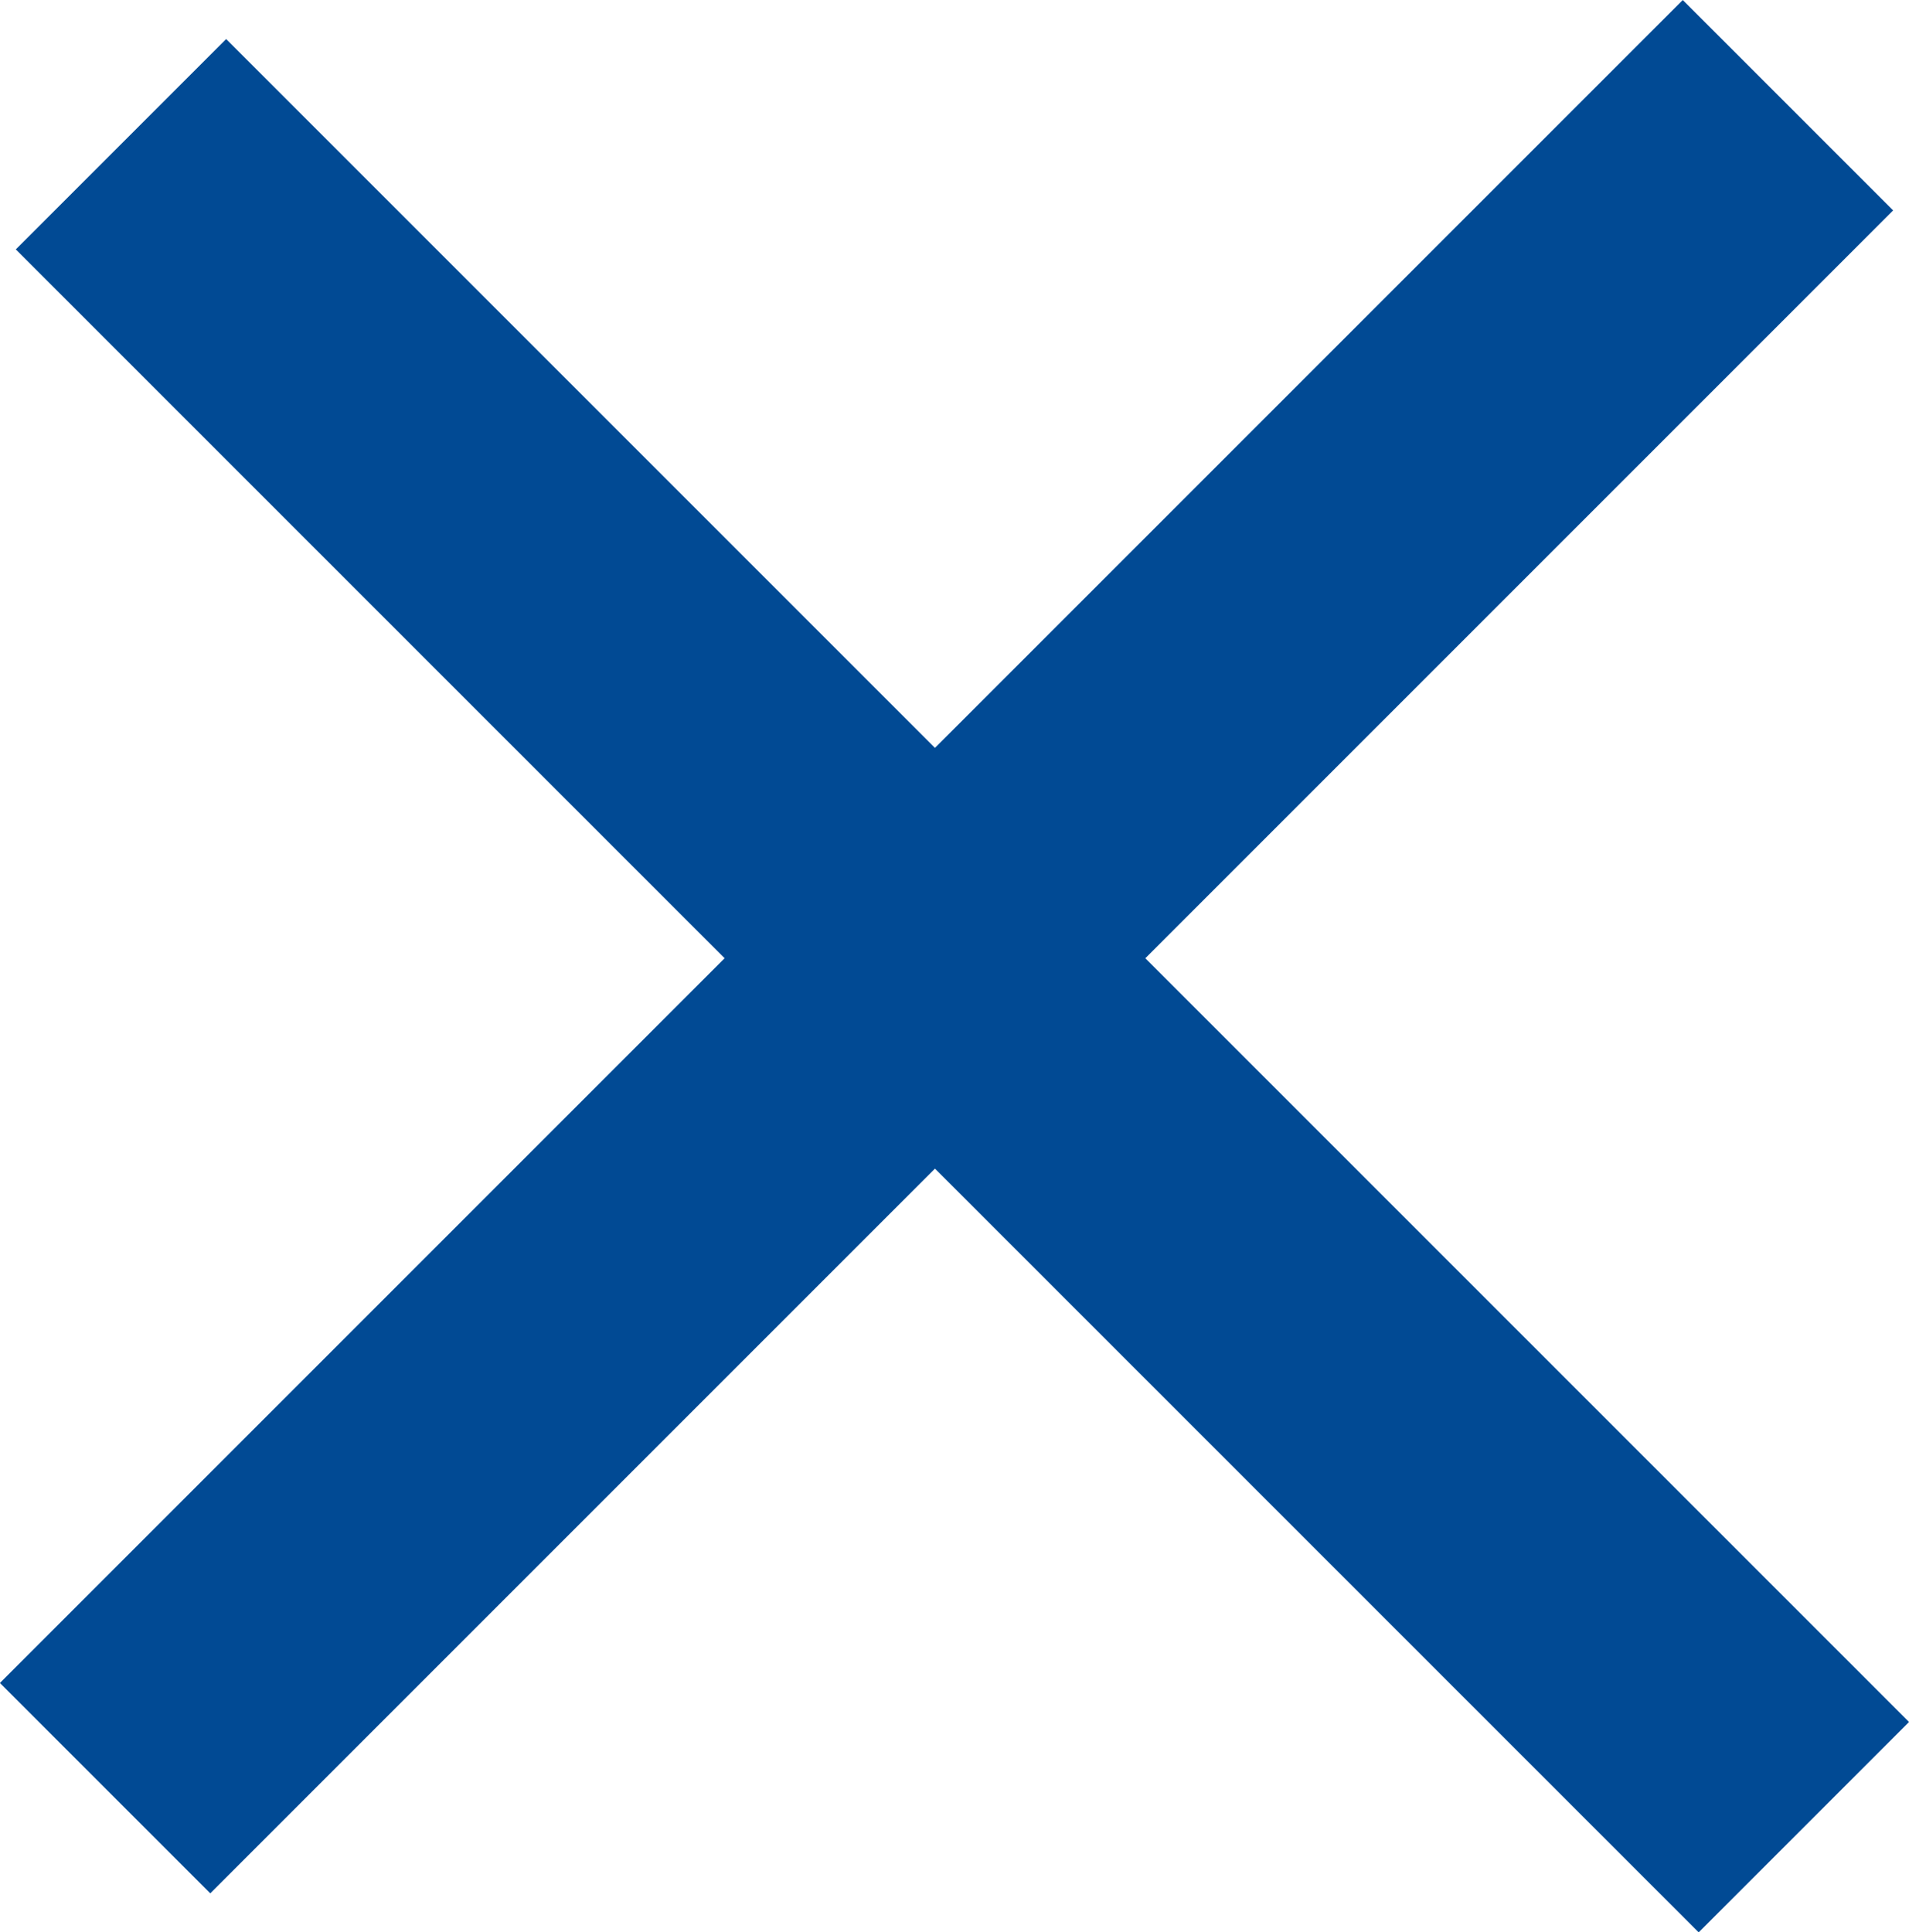
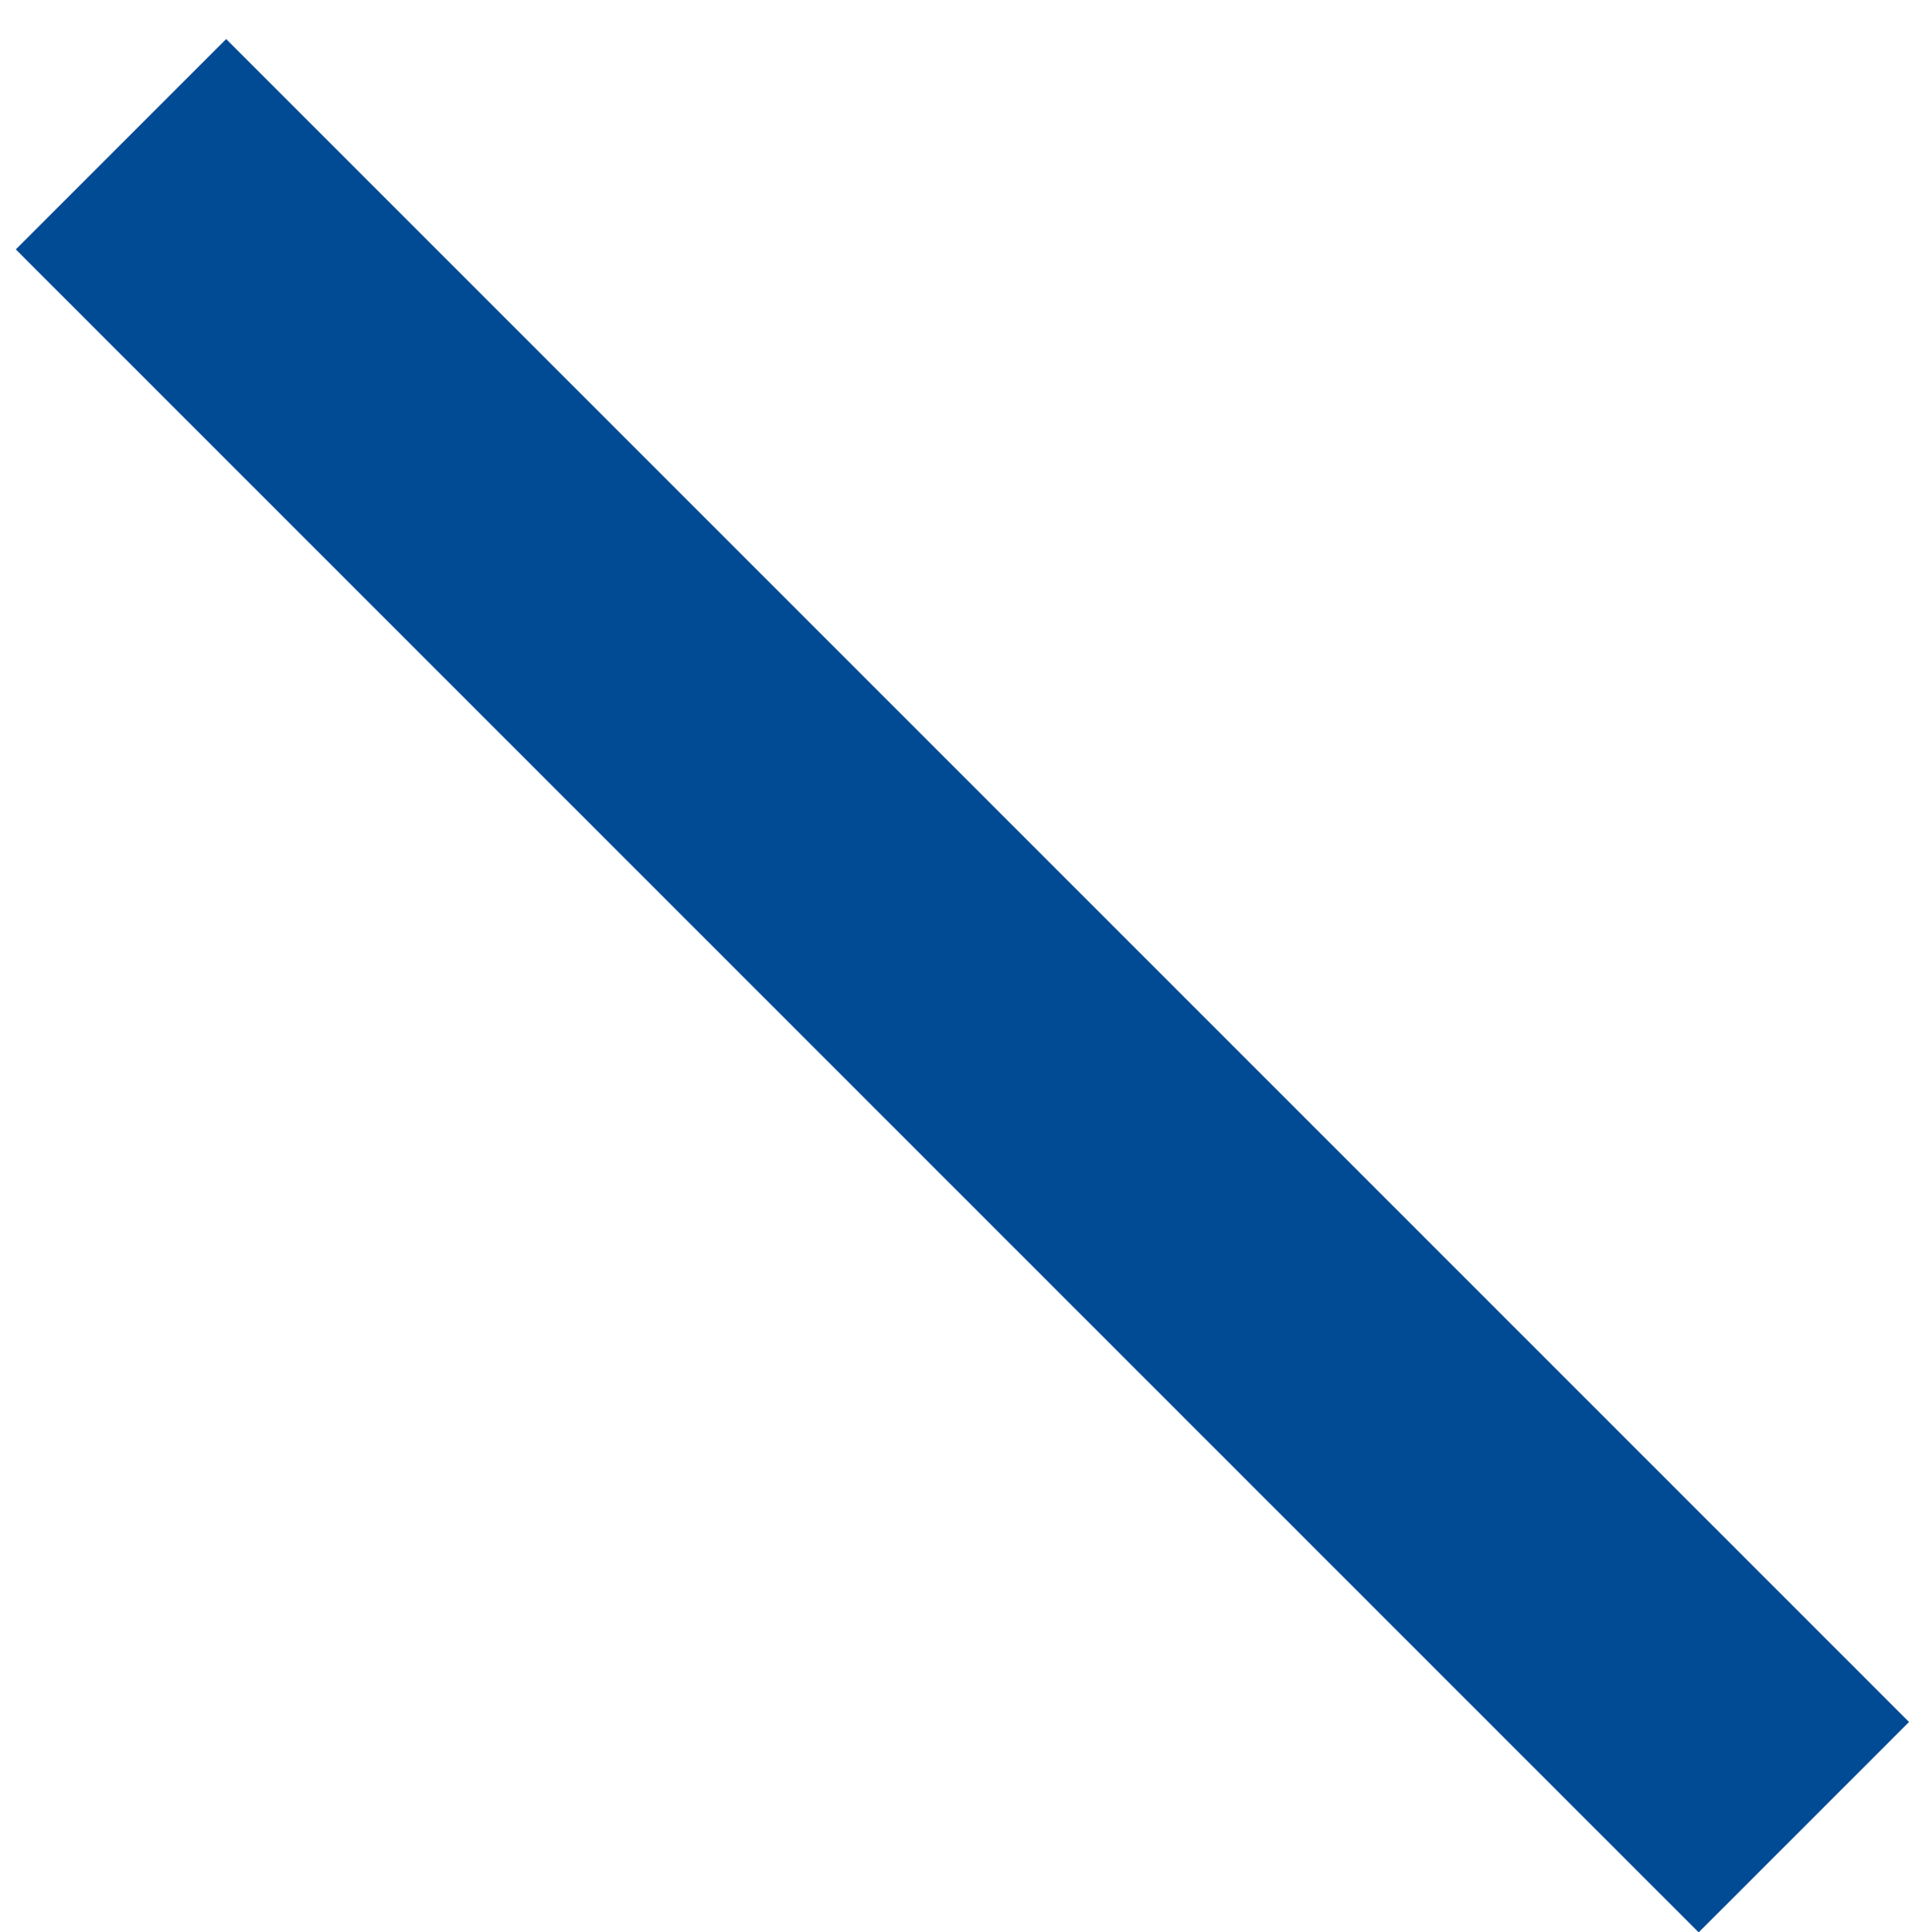
<svg xmlns="http://www.w3.org/2000/svg" width="12.834" height="12.99" viewBox="0 0 12.834 12.99">
  <g id="Group_159" data-name="Group 159" transform="translate(6.548 -4.765) rotate(45)">
-     <line id="Line_25" data-name="Line 25" y2="16" transform="translate(7.739)" fill="none" stroke="#014a94" stroke-width="2" />
    <line id="Line_26" data-name="Line 26" y2="16" transform="translate(16 8.11) rotate(90)" fill="none" stroke="#014a94" stroke-width="2" />
  </g>
</svg>